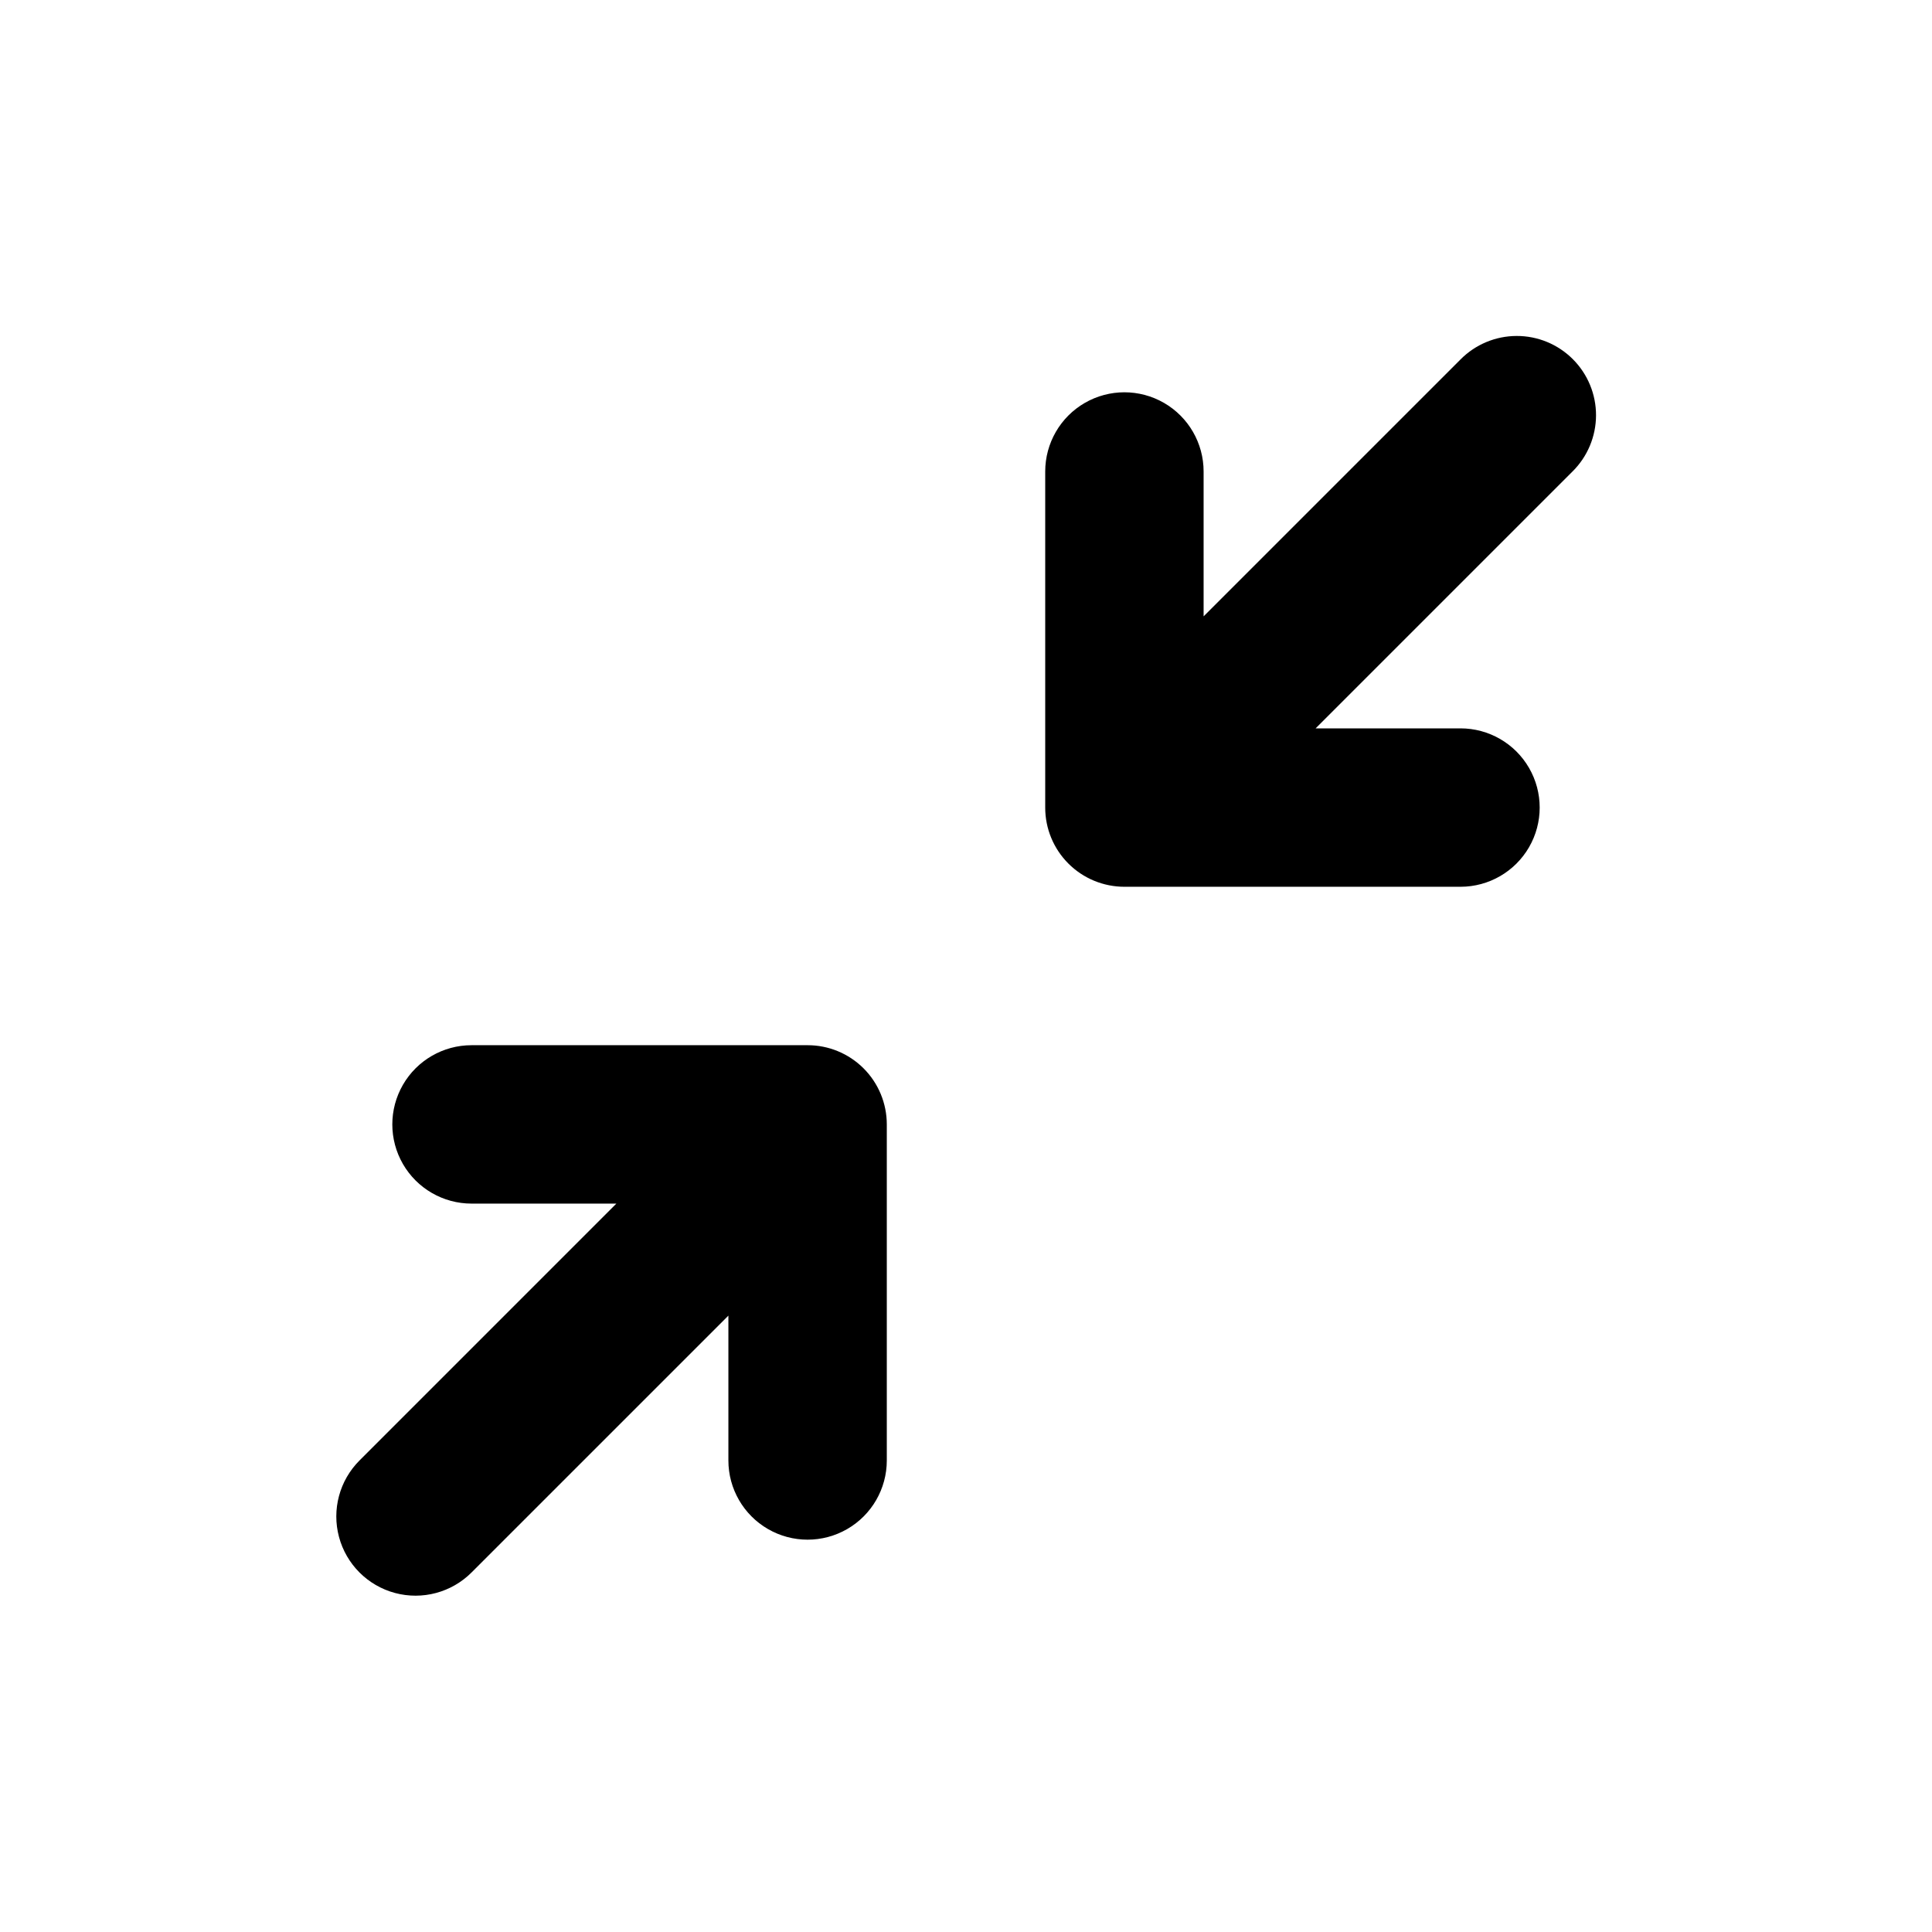
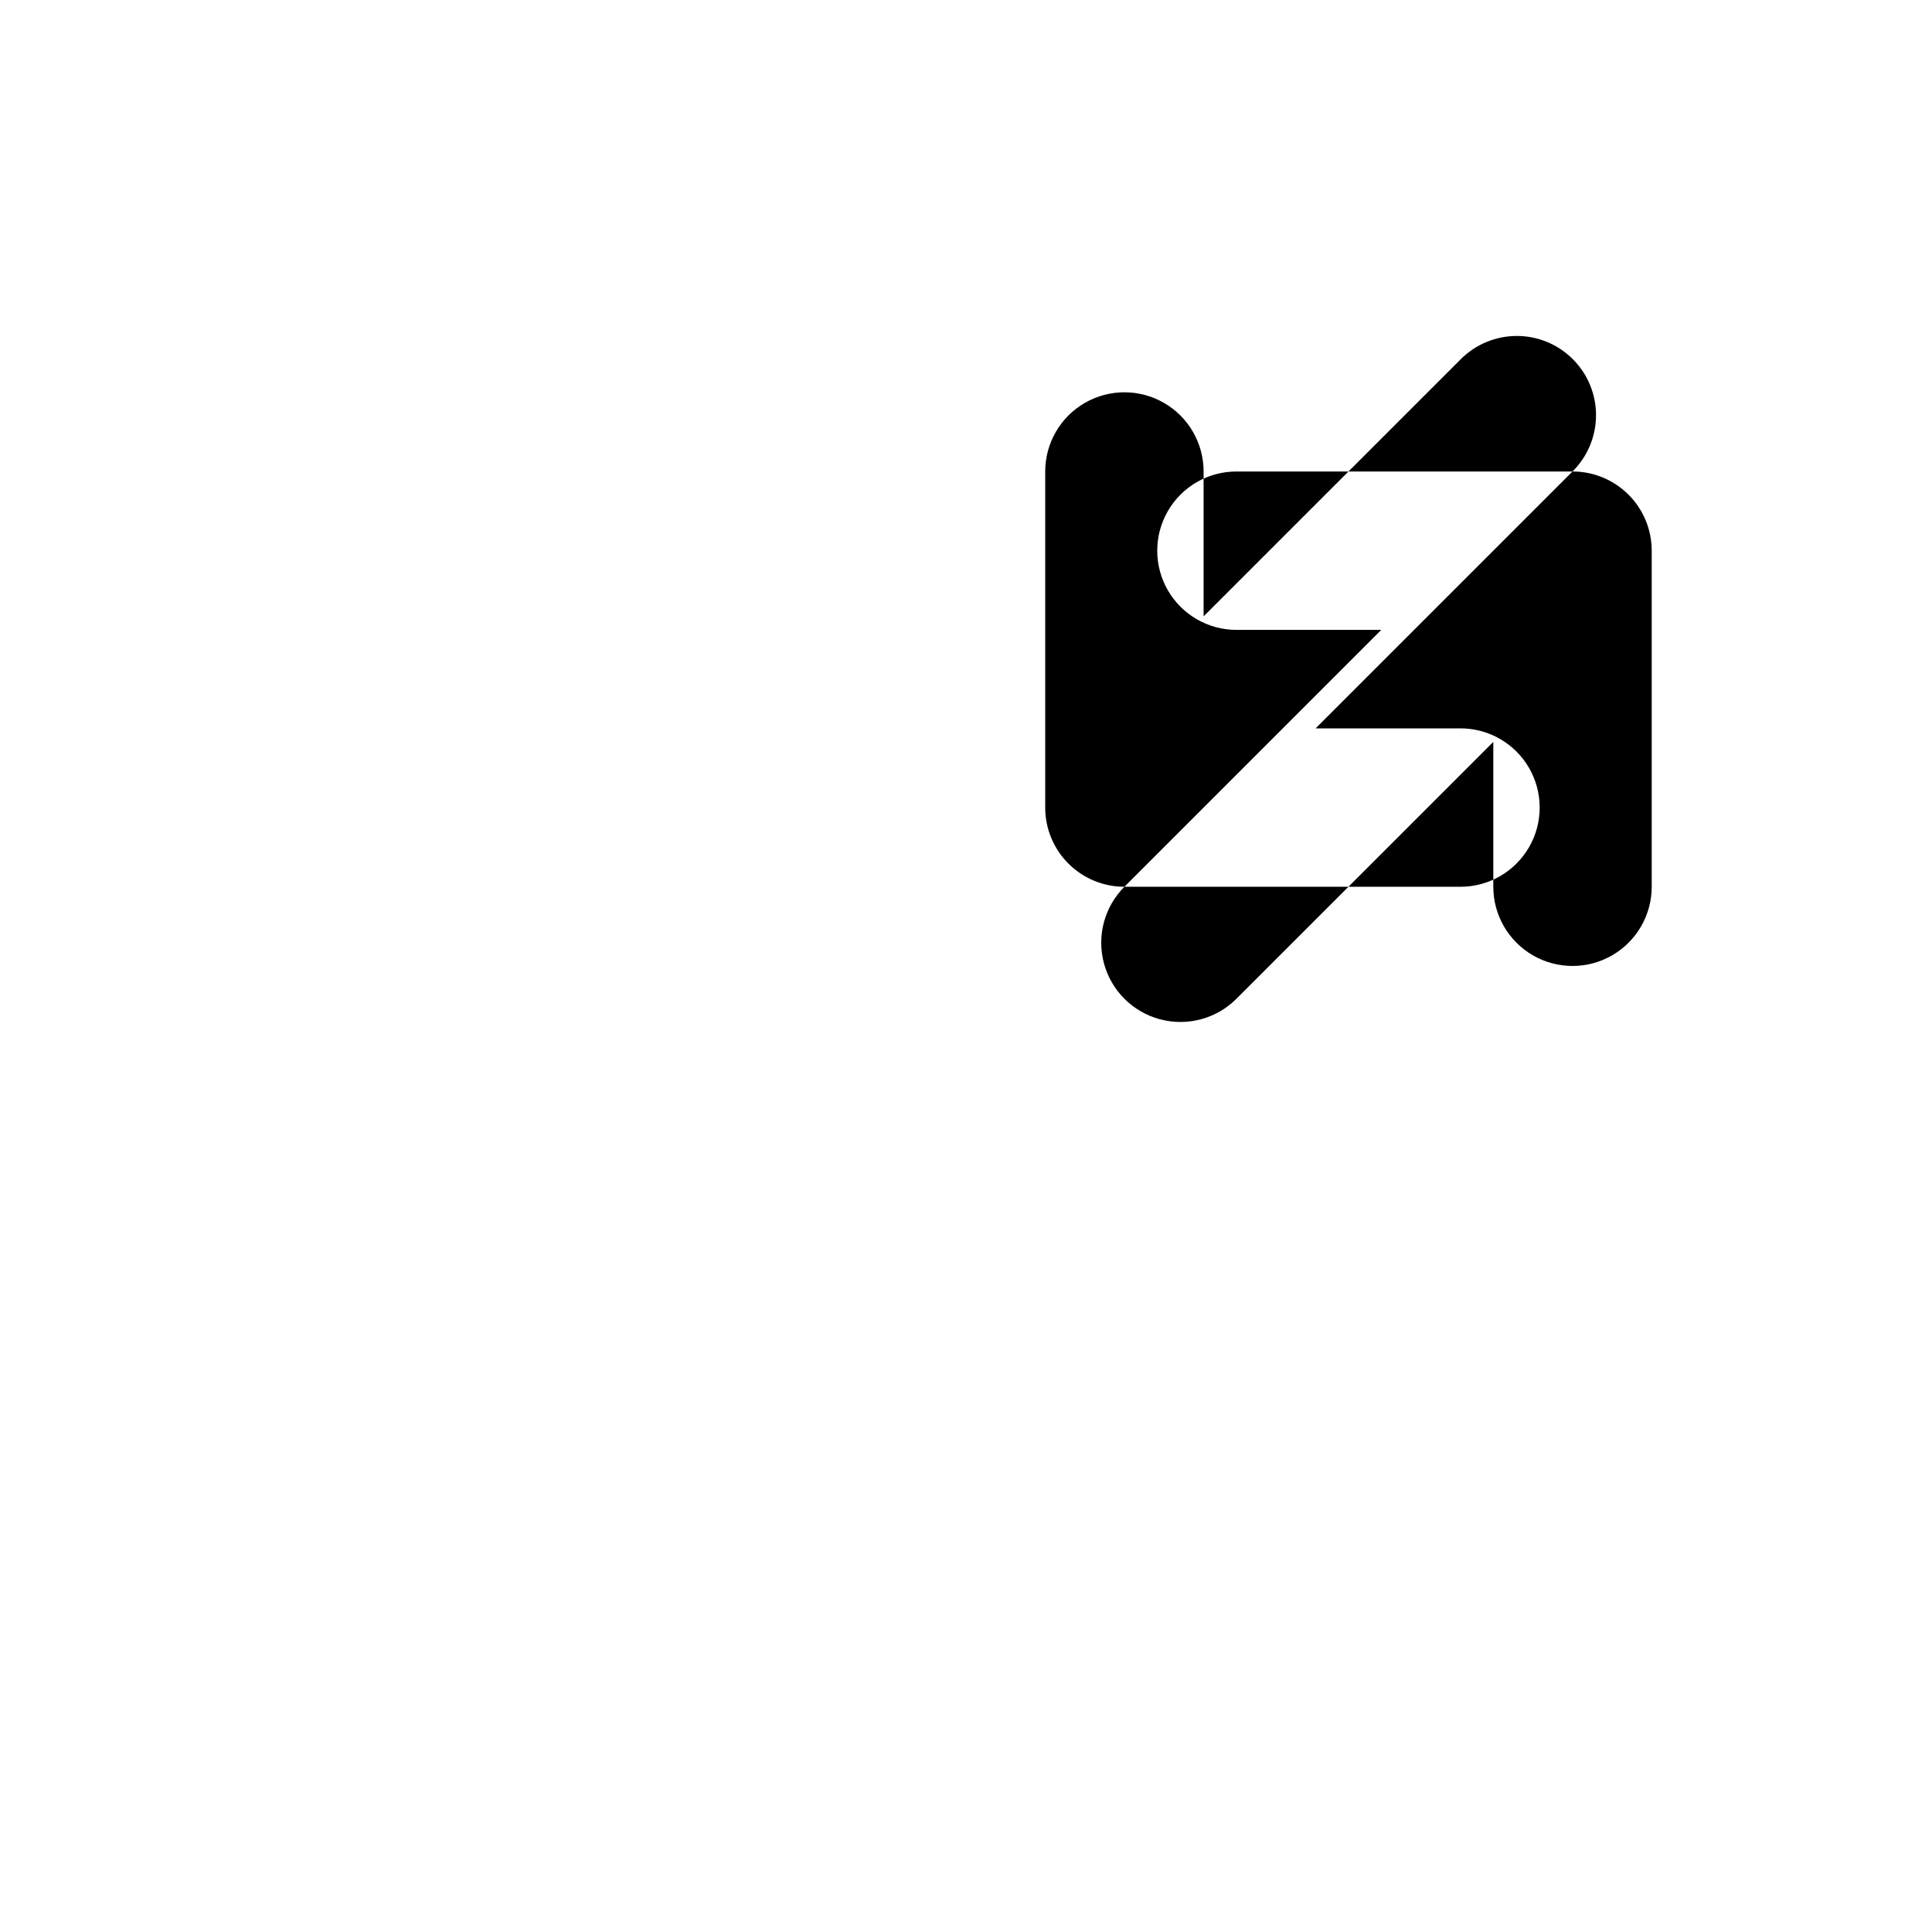
<svg xmlns="http://www.w3.org/2000/svg" fill="#000000" width="800px" height="800px" version="1.1" viewBox="144 144 512 512">
-   <path d="m560.73 268.95-68.074 68.074h38.387c7.5 0 14.43 4 18.176 10.492 3.75 6.496 3.75 14.496 0 20.992-3.746 6.492-10.676 10.496-18.176 10.496h-89.062c-5.566 0-10.906-2.211-14.844-6.148s-6.148-9.273-6.144-14.844v-89.062c0-7.496 4-14.426 10.492-18.176 6.496-3.75 14.496-3.75 20.992 0 6.492 3.75 10.492 10.68 10.492 18.176v38.387l68.074-68.07c3.93-3.977 9.281-6.219 14.867-6.234 5.59-0.02 10.953 2.195 14.906 6.148 3.949 3.949 6.164 9.312 6.148 14.902-0.016 5.59-2.262 10.941-6.234 14.867zm-202.71 152.04h-89.062c-7.496 0-14.426 4-18.176 10.492-3.75 6.496-3.75 14.496 0 20.992 3.75 6.492 10.68 10.492 18.176 10.492h38.387l-68.07 68.074c-5.305 5.301-7.375 13.031-5.434 20.273 1.938 7.246 7.598 12.906 14.84 14.844 7.246 1.941 14.977-0.129 20.277-5.43l68.074-68.074v38.387c0 7.496 4 14.426 10.496 18.176 6.492 3.75 14.492 3.75 20.988 0 6.496-3.75 10.496-10.68 10.496-18.176v-89.062c0-5.566-2.211-10.906-6.148-14.844s-9.273-6.148-14.844-6.144z" />
+   <path d="m560.73 268.95-68.074 68.074h38.387c7.5 0 14.43 4 18.176 10.492 3.75 6.496 3.75 14.496 0 20.992-3.746 6.492-10.676 10.496-18.176 10.496h-89.062c-5.566 0-10.906-2.211-14.844-6.148s-6.148-9.273-6.144-14.844v-89.062c0-7.496 4-14.426 10.492-18.176 6.496-3.75 14.496-3.75 20.992 0 6.492 3.75 10.492 10.68 10.492 18.176v38.387l68.074-68.07c3.93-3.977 9.281-6.219 14.867-6.234 5.59-0.02 10.953 2.195 14.906 6.148 3.949 3.949 6.164 9.312 6.148 14.902-0.016 5.59-2.262 10.941-6.234 14.867zh-89.062c-7.496 0-14.426 4-18.176 10.492-3.75 6.496-3.75 14.496 0 20.992 3.75 6.492 10.68 10.492 18.176 10.492h38.387l-68.07 68.074c-5.305 5.301-7.375 13.031-5.434 20.273 1.938 7.246 7.598 12.906 14.84 14.844 7.246 1.941 14.977-0.129 20.277-5.43l68.074-68.074v38.387c0 7.496 4 14.426 10.496 18.176 6.492 3.75 14.492 3.75 20.988 0 6.496-3.75 10.496-10.68 10.496-18.176v-89.062c0-5.566-2.211-10.906-6.148-14.844s-9.273-6.148-14.844-6.144z" />
</svg>